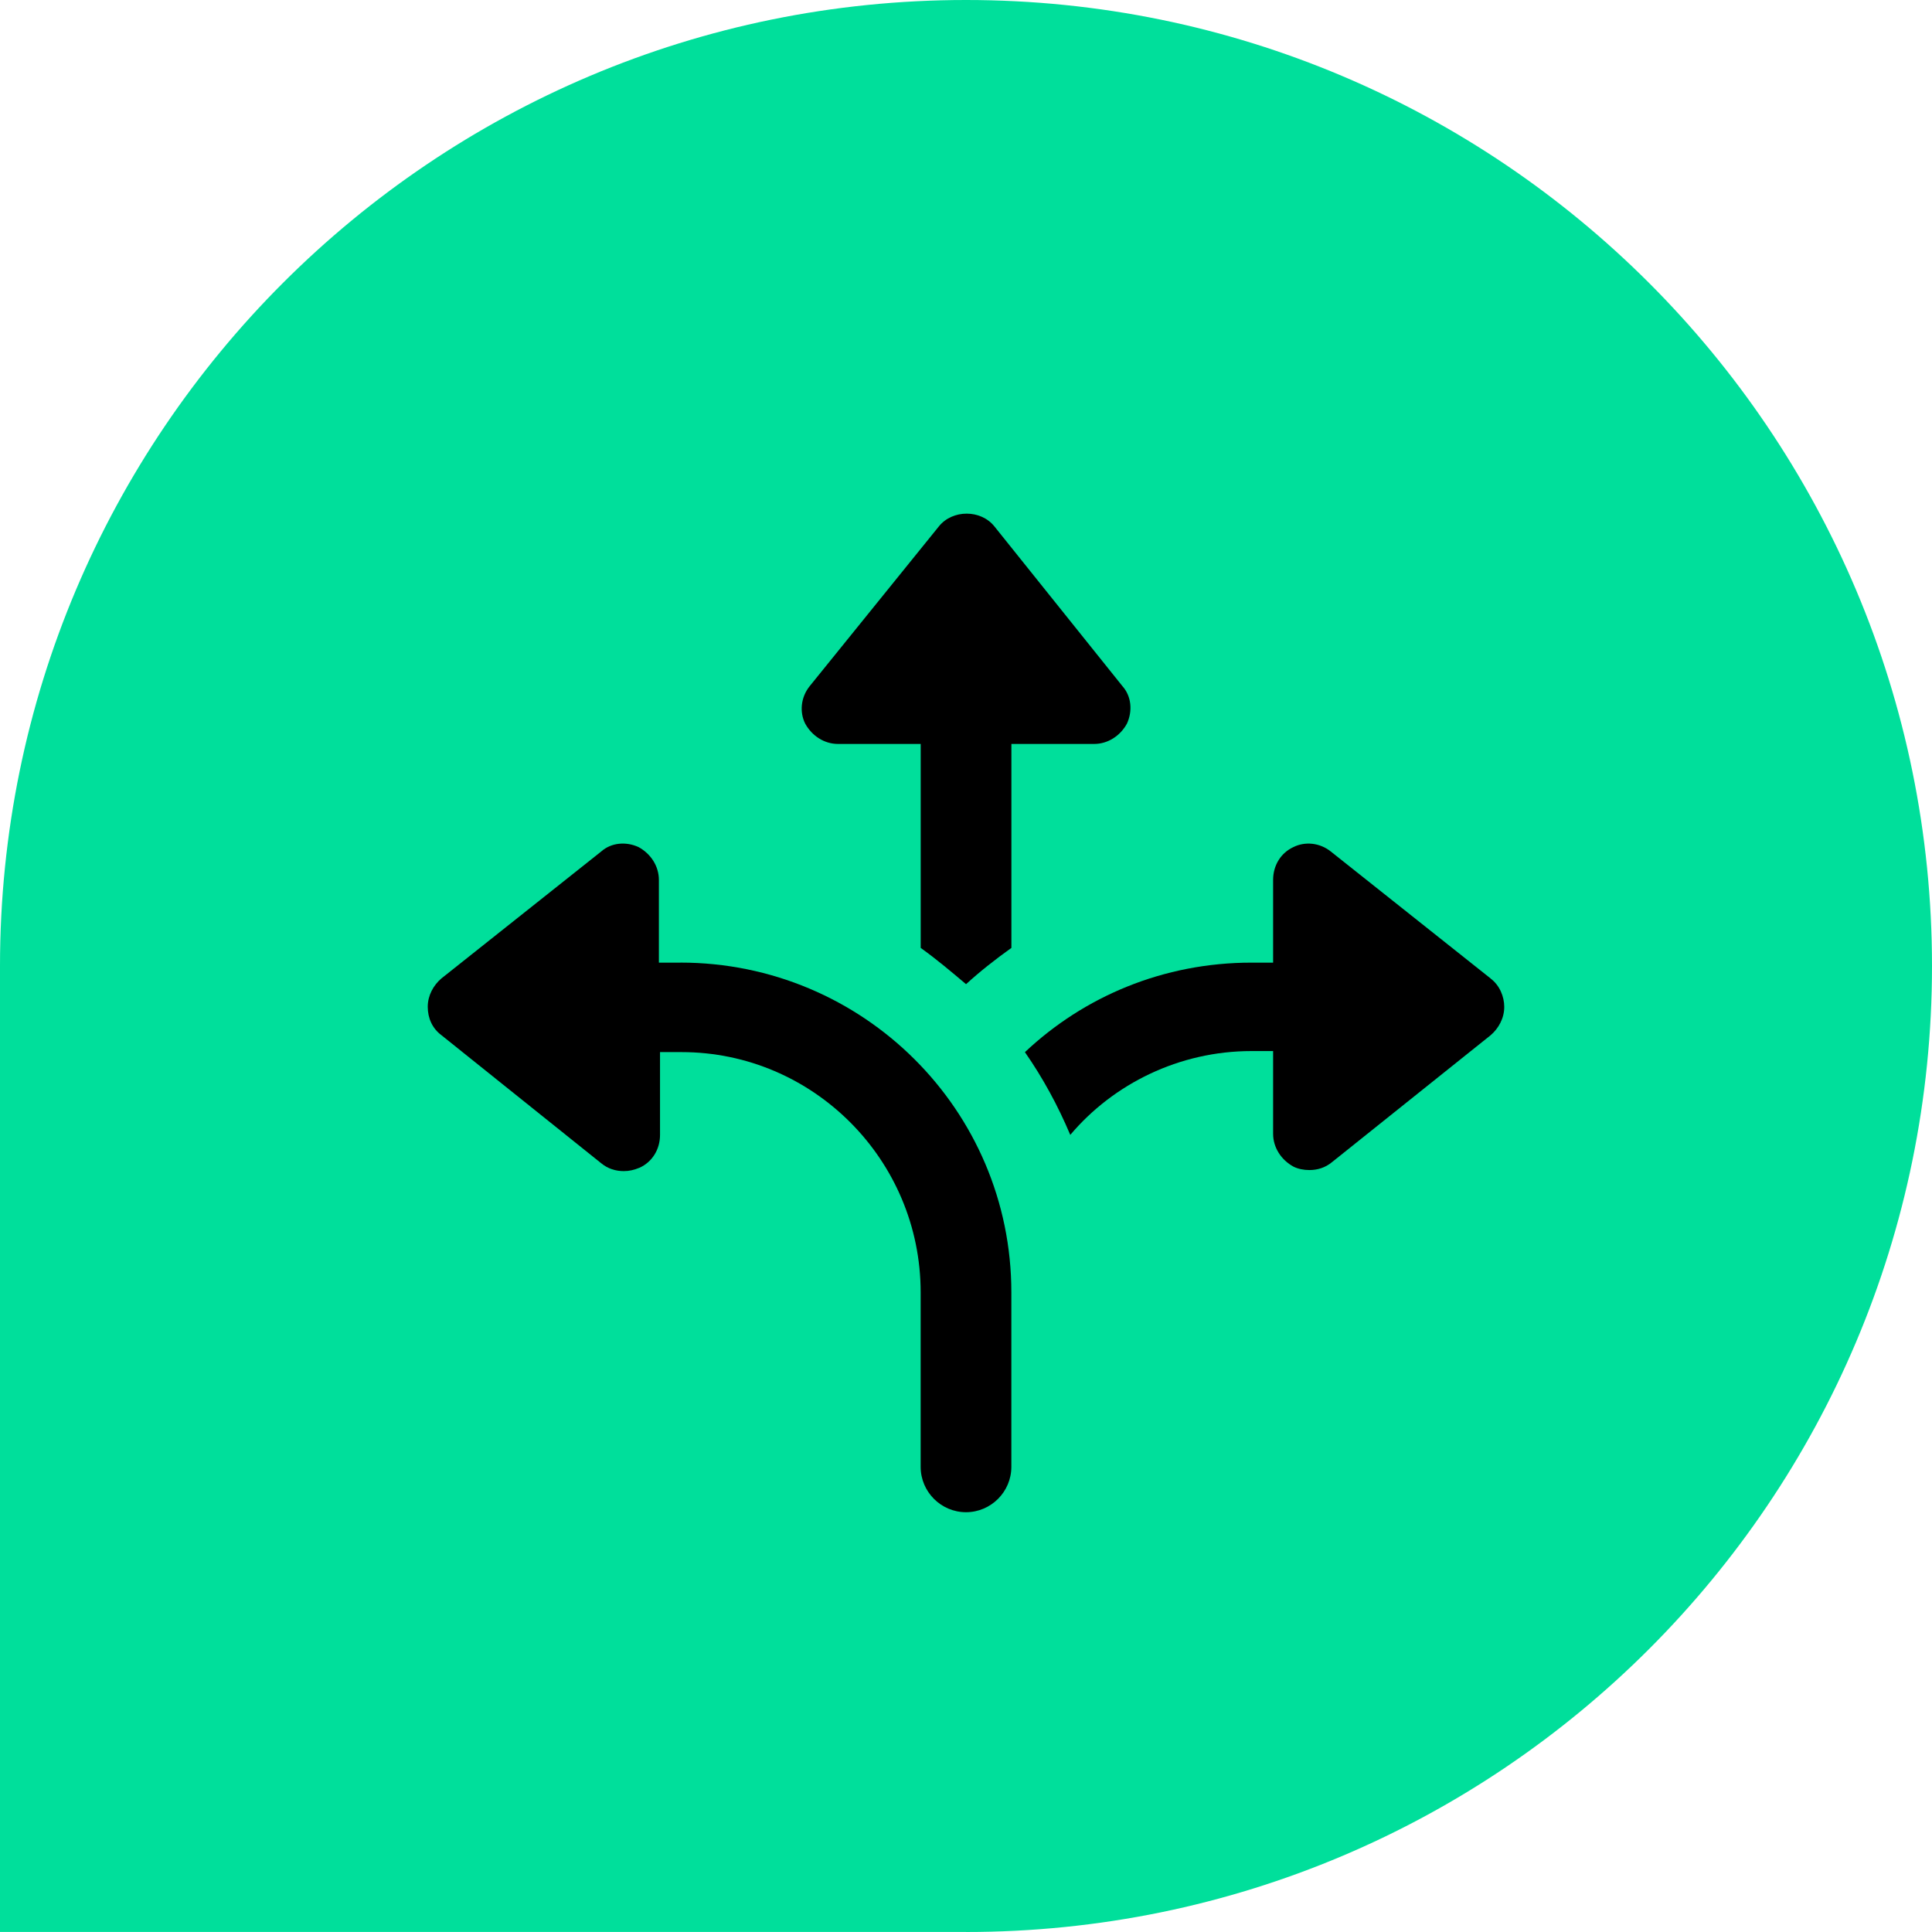
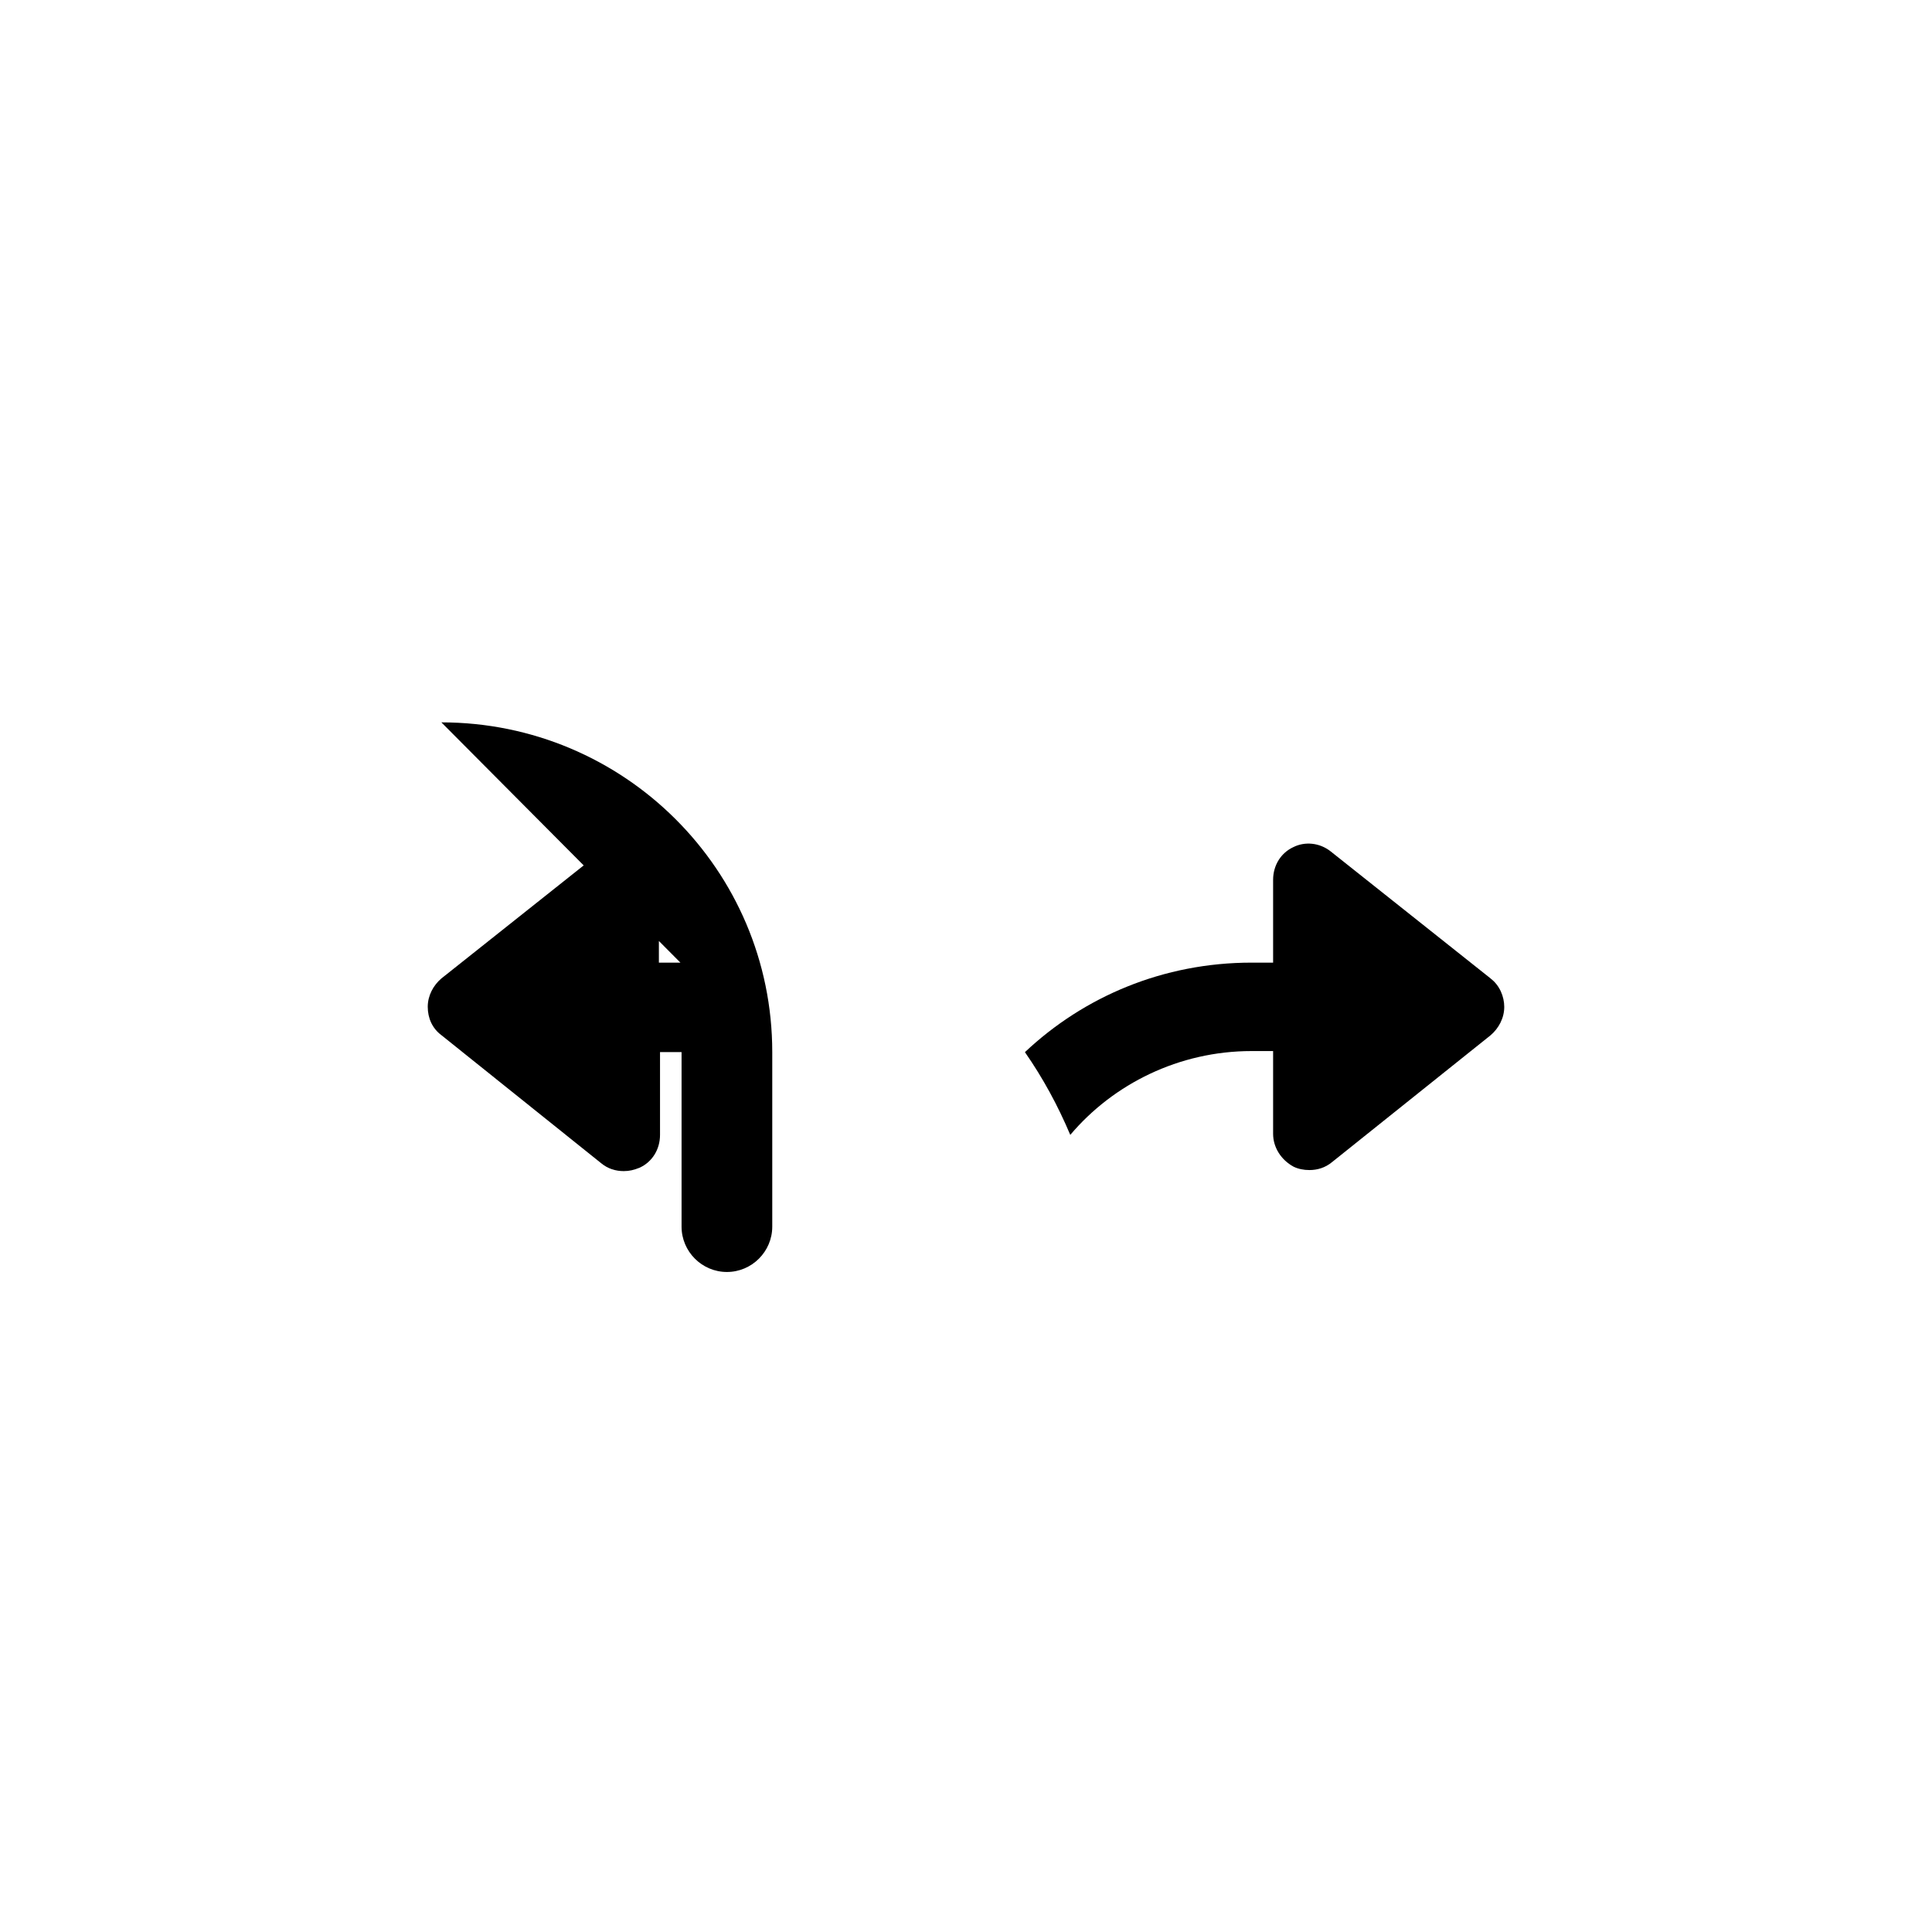
<svg xmlns="http://www.w3.org/2000/svg" id="Capa_2" data-name="Capa 2" viewBox="0 0 425.2 425.19">
  <defs>
    <style>      .cls-1 {        fill: #00df9b;      }    </style>
  </defs>
  <g id="Capa_1-2" data-name="Capa 1">
-     <path class="cls-1" d="M212.6,425.19H0v-212.6C0,95.19,95.19,0,212.6,0s212.6,95.19,212.6,212.6-95.19,212.6-212.6,212.6" />
    <g>
-       <path d="M184.42,163.73h18.21v44.89c3.49,2.49,6.73,5.24,9.98,7.98,2.99-2.74,6.48-5.49,9.98-7.98v-44.89h18.21c2.99,0,5.74-1.75,7.23-4.49,1.25-2.74,1-5.99-1-8.23l-28.18-35.16c-2.99-3.74-9.23-3.74-12.22,0l-28.43,35.16c-2,2.49-2.24,5.74-1,8.23,1.5,2.74,4.24,4.49,7.23,4.49Z" />
-       <path d="M149.75,211.86h-4.74v-18.21c0-2.99-1.75-5.74-4.49-7.23-2.74-1.25-5.99-1-8.23,1l-35.16,27.93c-1.75,1.5-2.99,3.74-2.99,6.23s1,4.74,2.99,6.23l35.16,28.18c1.5,1.25,3.24,1.75,4.99,1.75,1.25,0,2.24-.25,3.49-.75,2.74-1.25,4.49-3.99,4.49-7.23v-18.21h4.74c28.93,0,52.62,23.69,52.62,52.87v38.41c0,5.49,4.49,9.98,9.98,9.98s9.98-4.49,9.98-9.98v-38.41c0-40.15-32.67-72.57-72.82-72.57Z" />
+       <path d="M149.75,211.86h-4.74v-18.21c0-2.99-1.75-5.74-4.49-7.23-2.74-1.25-5.99-1-8.23,1l-35.16,27.93c-1.75,1.5-2.99,3.74-2.99,6.23s1,4.74,2.99,6.23l35.16,28.18c1.5,1.25,3.24,1.75,4.99,1.75,1.25,0,2.24-.25,3.49-.75,2.74-1.25,4.49-3.99,4.49-7.23v-18.21h4.74v38.41c0,5.49,4.49,9.98,9.98,9.98s9.98-4.49,9.98-9.98v-38.41c0-40.15-32.67-72.57-72.82-72.57Z" />
      <path d="M328.07,215.35l-35.16-27.93c-2.49-2-5.74-2.24-8.23-1-2.74,1.25-4.49,3.99-4.49,7.23v18.21h-4.74c-19.45,0-36.91,7.48-49.88,19.7,3.99,5.74,7.23,11.72,9.98,18.21,9.48-11.22,23.94-18.45,39.9-18.45h4.74v18.21c0,2.99,1.75,5.74,4.49,7.23,1,.5,2.24.75,3.49.75,1.75,0,3.49-.5,4.99-1.75l34.91-27.93c1.75-1.5,2.99-3.74,2.99-6.23,0-2.24-1-4.74-2.99-6.23Z" />
    </g>
  </g>
</svg>